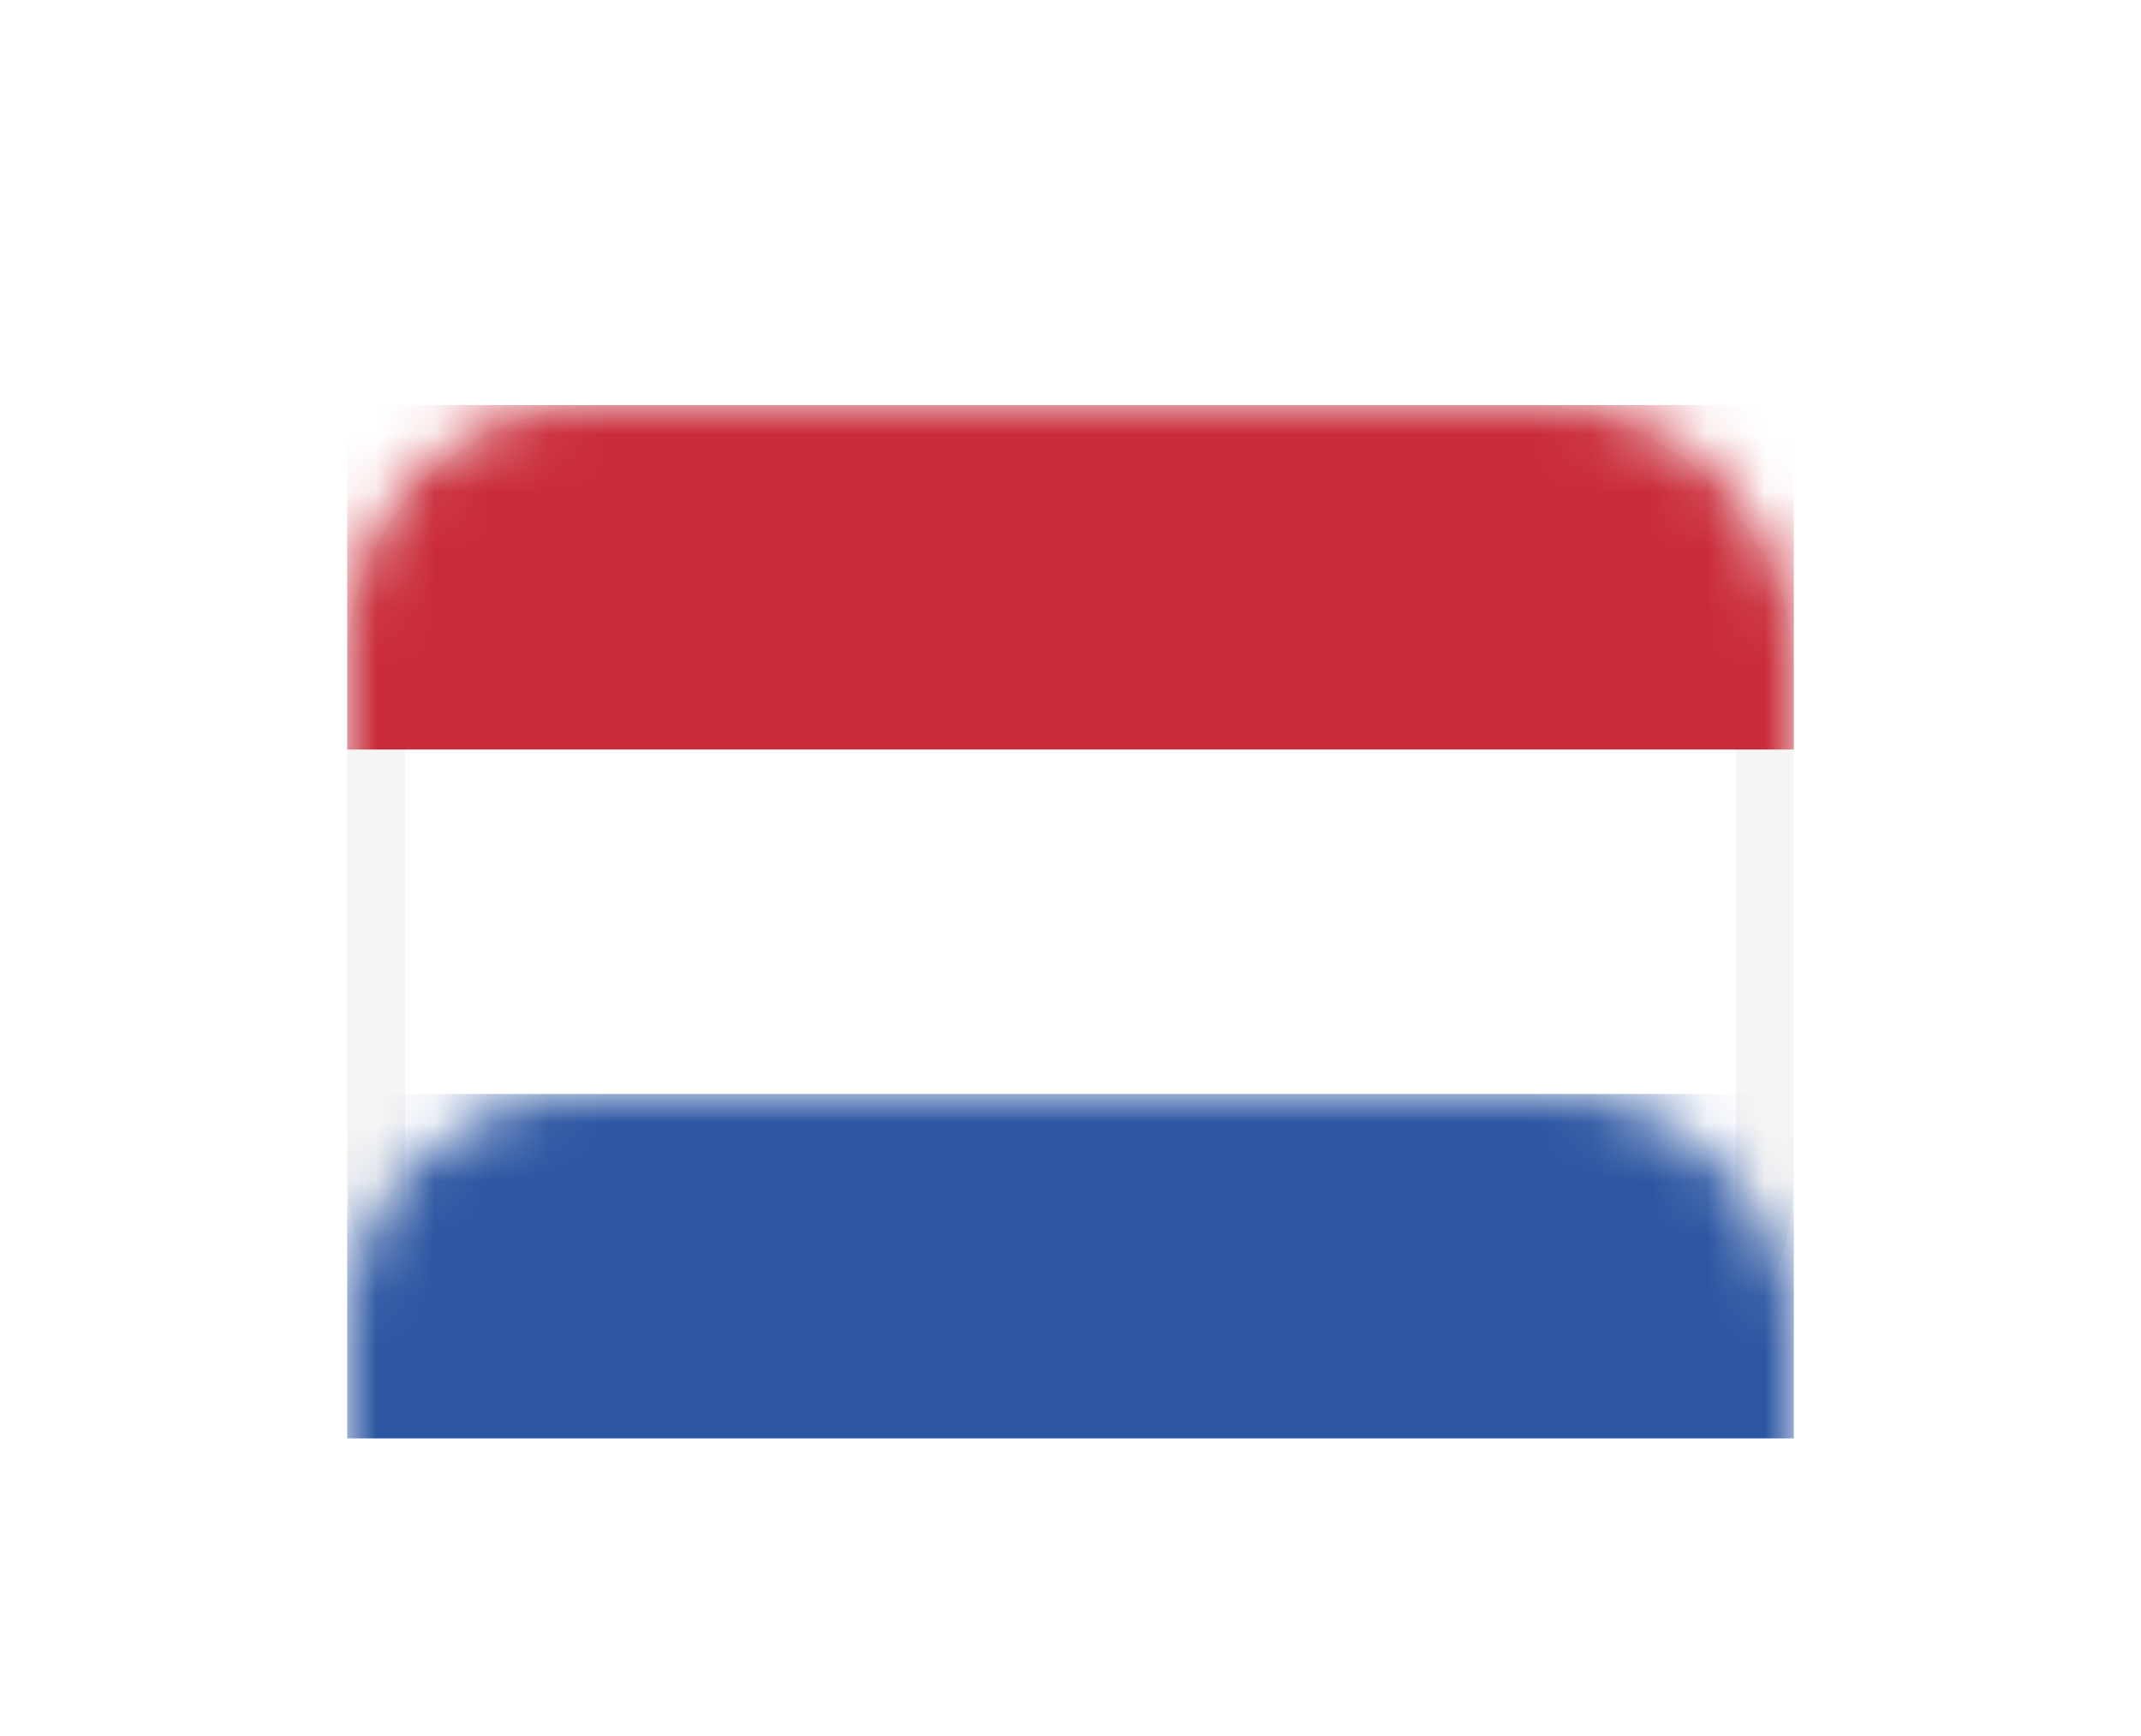
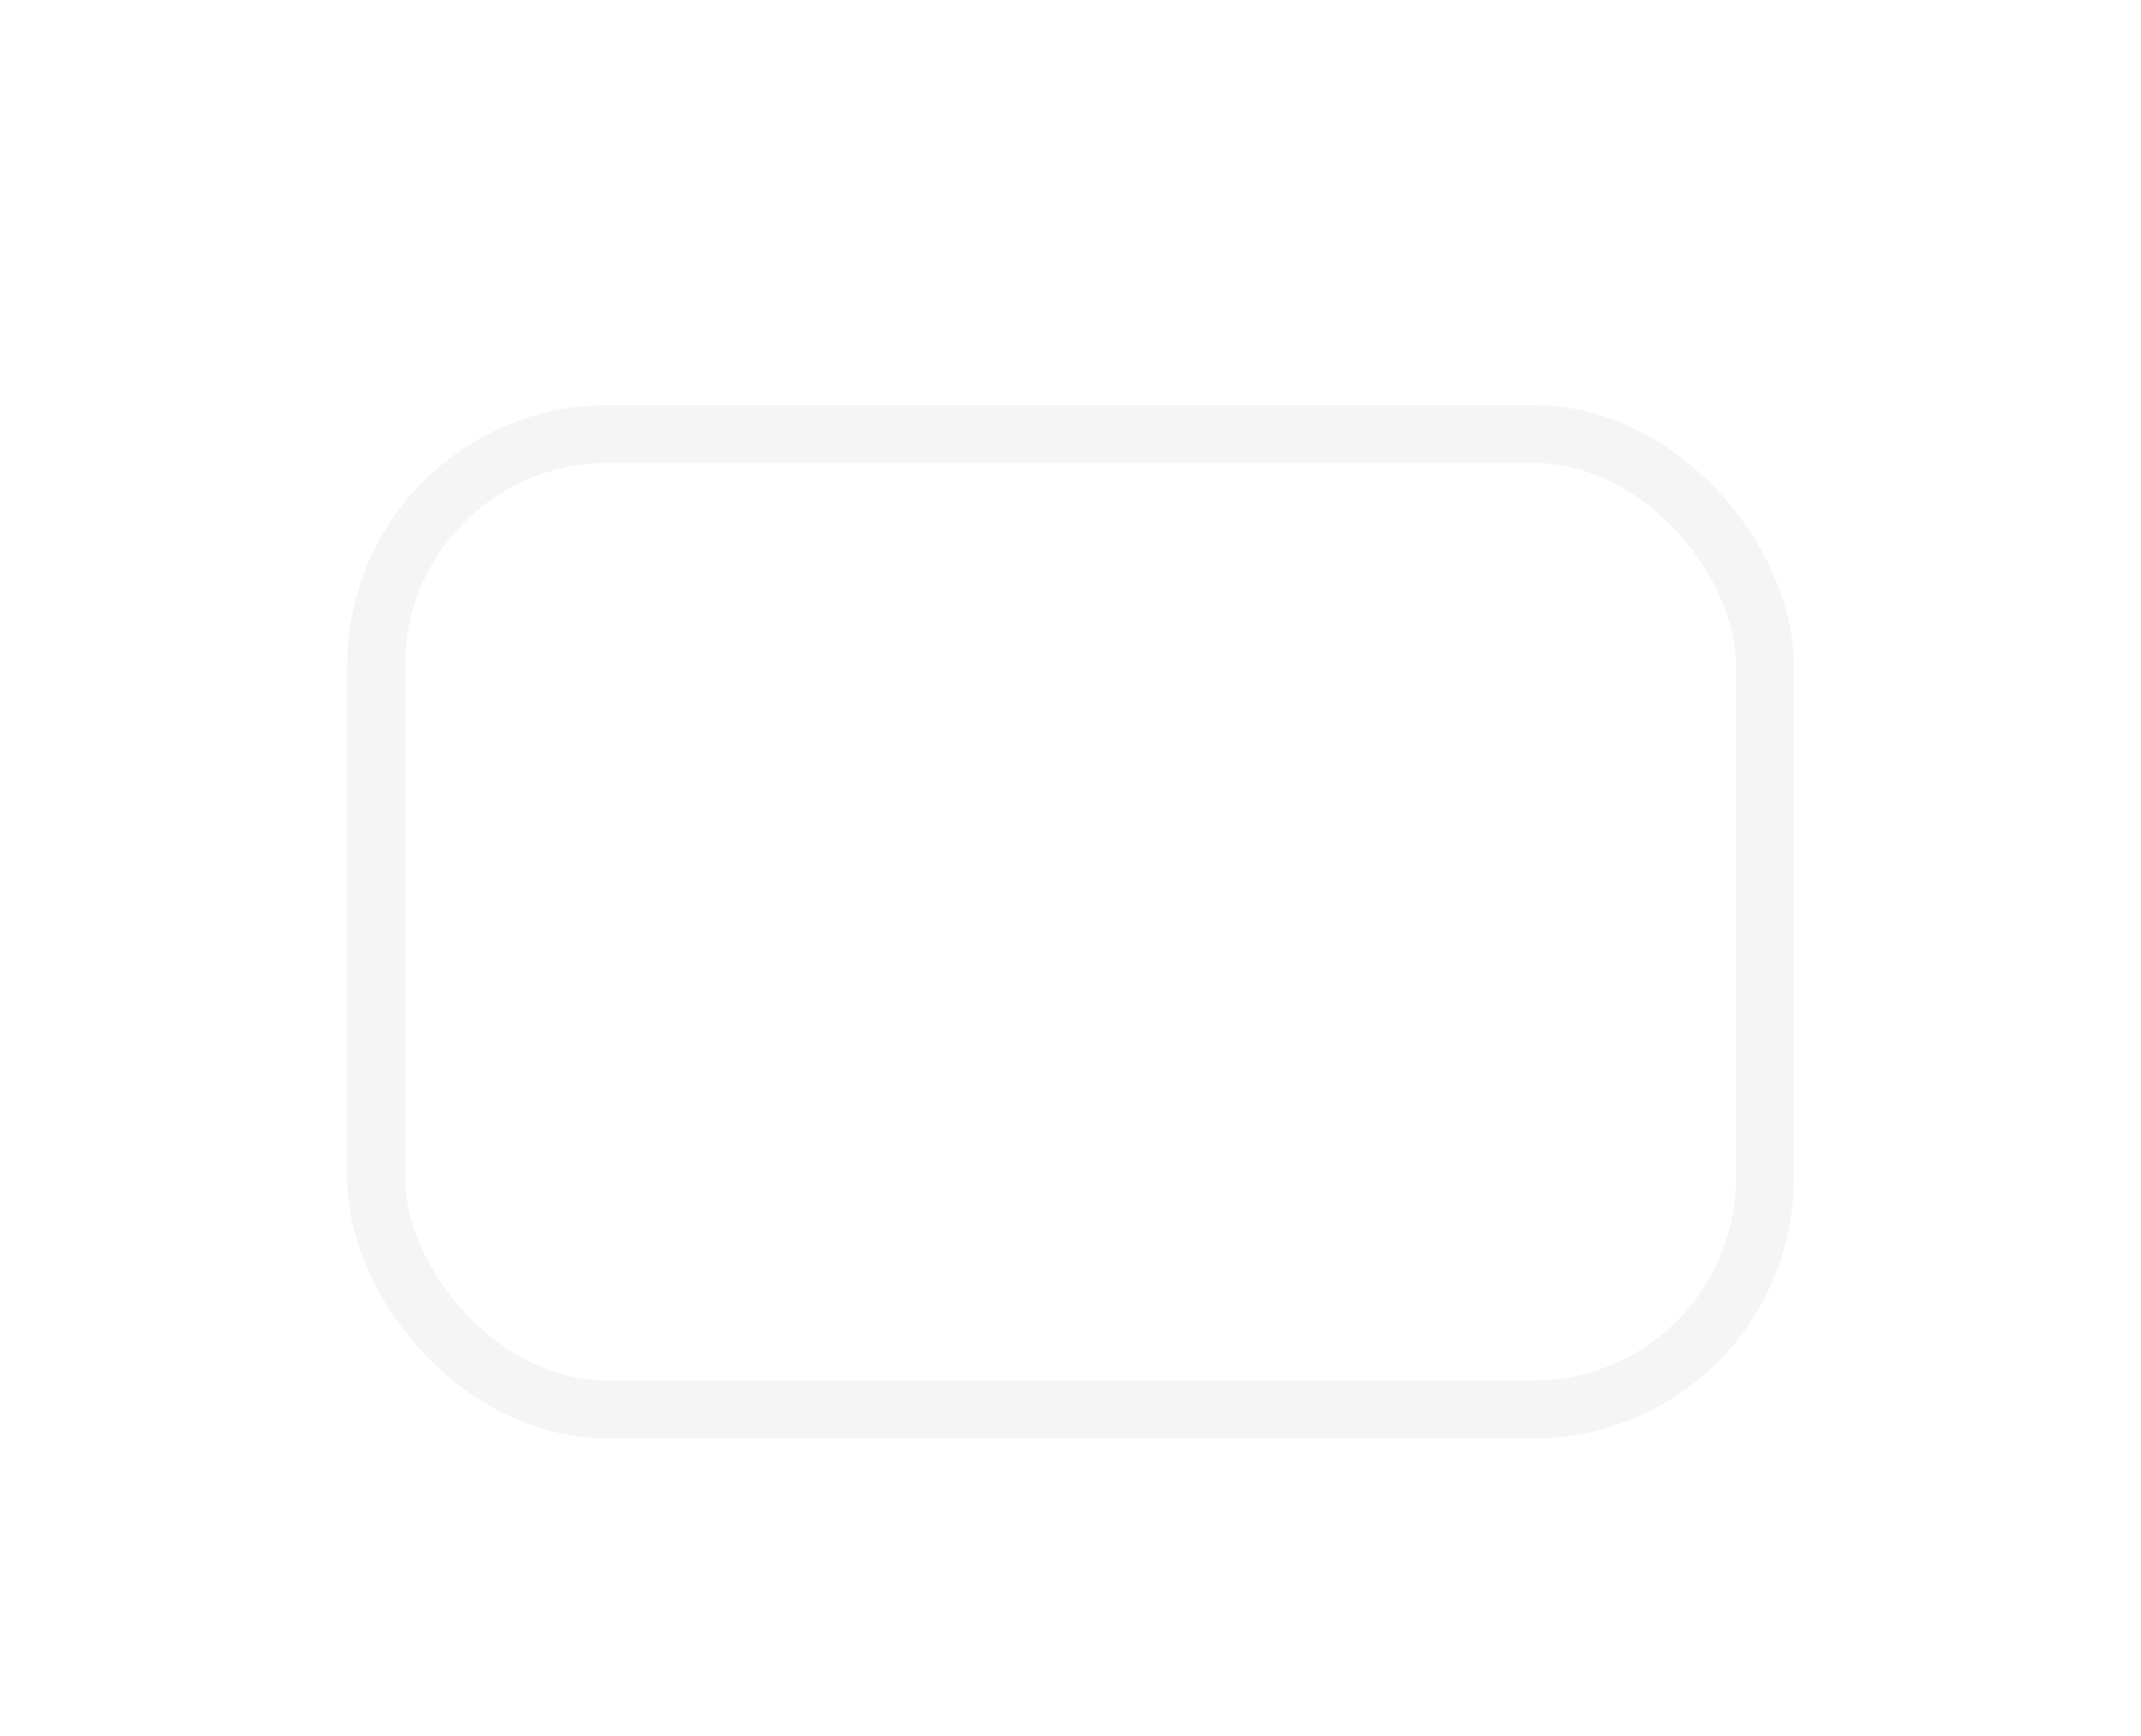
<svg xmlns="http://www.w3.org/2000/svg" xmlns:xlink="http://www.w3.org/1999/xlink" width="37px" height="30px" viewBox="0 0 37 30" version="1.1">
  <title>NL</title>
  <defs>
    <filter x="-32.0%" y="-44.8%" width="164.0%" height="189.6%" filterUnits="objectBoundingBox" id="filter-1">
      <feOffset dx="0" dy="1" in="SourceAlpha" result="shadowOffsetOuter1" />
      <feGaussianBlur stdDeviation="1.5" in="shadowOffsetOuter1" result="shadowBlurOuter1" />
      <feColorMatrix values="0 0 0 0 0   0 0 0 0 0   0 0 0 0 0  0 0 0 0.123 0" type="matrix" in="shadowBlurOuter1" result="shadowMatrixOuter1" />
      <feMerge>
        <feMergeNode in="shadowMatrixOuter1" />
        <feMergeNode in="SourceGraphic" />
      </feMerge>
    </filter>
-     <rect id="path-2" x="0" y="0" width="25" height="17.857" rx="4" />
  </defs>
  <g id="Page-1" stroke="none" stroke-width="1" fill="none" fill-rule="evenodd">
    <g id="flywheel@2x" transform="translate(-538, -4474)">
      <g id="fw2-regions-list" transform="translate(544, 4195.906)">
        <g id="Group-95" transform="translate(0, 279)">
          <g id="NL" filter="url(#filter-1)" transform="translate(0, 5.094)">
            <mask id="mask-3" fill="white">
              <use xlink:href="#path-2" />
            </mask>
            <rect stroke="#F5F5F5" x="0.5" y="0.5" width="24" height="16.857" rx="4" />
-             <rect id="Rectangle-2" fill="#CA2B39" mask="url(#mask-3)" x="0" y="0" width="25" height="5.952" />
            <rect id="Rectangle-2" fill="#2C56A2" mask="url(#mask-3)" x="0" y="11.905" width="25" height="5.952" />
          </g>
        </g>
      </g>
    </g>
  </g>
</svg>